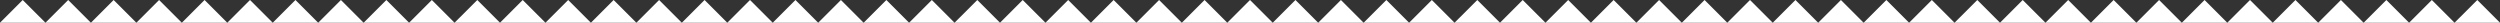
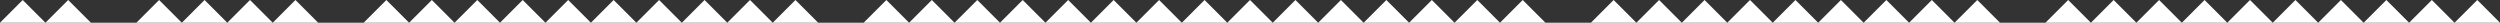
<svg xmlns="http://www.w3.org/2000/svg" id="Layer_1" viewBox="0 0 1920 17.45">
  <rect x="0" y="0" width="1920" height="17.45" fill="#333333" stroke="none" />
  <defs>
    <style>.cls-1{fill:#fff;}</style>
  </defs>
  <polygon class="cls-1" points="1902.55 0 1920 17.45 1885.09 17.45 1902.55 0" />
  <polygon class="cls-1" points="1867.64 0 1885.09 17.45 1850.18 17.45 1867.64 0" />
  <polygon class="cls-1" points="1832.73 0 1850.18 17.45 1815.27 17.45 1832.73 0" />
  <polygon class="cls-1" points="1797.82 0 1815.27 17.45 1780.36 17.45 1797.82 0" />
  <polygon class="cls-1" points="1762.91 0 1780.36 17.45 1745.45 17.45 1762.91 0" />
  <polygon class="cls-1" points="1728 0 1745.45 17.45 1710.55 17.45 1728 0" />
  <polygon class="cls-1" points="1693.09 0 1710.55 17.45 1675.64 17.45 1693.09 0" />
  <polygon class="cls-1" points="1658.18 0 1675.64 17.45 1640.73 17.45 1658.18 0" />
  <polygon class="cls-1" points="1623.27 0 1640.73 17.45 1605.82 17.45 1623.27 0" />
  <polygon class="cls-1" points="1588.36 0 1605.82 17.45 1570.91 17.45 1588.36 0" />
-   <polygon class="cls-1" points="1553.45 0 1570.91 17.45 1536 17.45 1553.45 0" />
  <polygon class="cls-1" points="1518.55 0 1536 17.45 1501.09 17.45 1518.55 0" />
  <polygon class="cls-1" points="1483.64 0 1501.09 17.45 1466.18 17.45 1483.64 0" />
  <polygon class="cls-1" points="1448.73 0 1466.18 17.45 1431.27 17.45 1448.73 0" />
  <polygon class="cls-1" points="1413.82 0 1431.27 17.45 1396.36 17.45 1413.82 0" />
  <polygon class="cls-1" points="1378.91 0 1396.36 17.45 1361.45 17.45 1378.91 0" />
  <polygon class="cls-1" points="1344 0 1361.45 17.45 1326.55 17.45 1344 0" />
  <polygon class="cls-1" points="1309.09 0 1326.55 17.45 1291.64 17.45 1309.09 0" />
  <polygon class="cls-1" points="1274.18 0 1291.64 17.45 1256.73 17.45 1274.18 0" />
  <polygon class="cls-1" points="1239.27 0 1256.73 17.45 1221.82 17.45 1239.27 0" />
-   <polygon class="cls-1" points="1204.36 0 1221.82 17.45 1186.91 17.45 1204.36 0" />
  <polygon class="cls-1" points="1169.45 0 1186.91 17.45 1152 17.45 1169.45 0" />
  <polygon class="cls-1" points="1134.55 0 1152 17.45 1117.09 17.45 1134.55 0" />
  <polygon class="cls-1" points="1099.64 0 1117.09 17.45 1082.18 17.45 1099.64 0" />
  <polygon class="cls-1" points="1064.73 0 1082.18 17.45 1047.27 17.45 1064.73 0" />
  <polygon class="cls-1" points="1029.82 0 1047.27 17.45 1012.36 17.45 1029.82 0" />
  <polygon class="cls-1" points="994.91 0 1012.36 17.45 977.45 17.45 994.91 0" />
  <polygon class="cls-1" points="960 0 977.45 17.45 942.55 17.45 960 0" />
  <polygon class="cls-1" points="925.09 0 942.55 17.45 907.64 17.45 925.09 0" />
  <polygon class="cls-1" points="890.18 0 907.64 17.45 872.73 17.45 890.18 0" />
  <polygon class="cls-1" points="855.27 0 872.73 17.45 837.82 17.45 855.27 0" />
  <polygon class="cls-1" points="820.36 0 837.82 17.45 802.91 17.45 820.36 0" />
  <polygon class="cls-1" points="785.45 0 802.91 17.45 768 17.45 785.45 0" />
  <polygon class="cls-1" points="750.55 0 768 17.45 733.09 17.45 750.55 0" />
  <polygon class="cls-1" points="715.64 0 733.09 17.45 698.18 17.45 715.64 0" />
  <polygon class="cls-1" points="680.73 0 698.18 17.45 663.27 17.45 680.73 0" />
-   <polygon class="cls-1" points="645.82 0 663.27 17.45 628.36 17.45 645.82 0" />
  <polygon class="cls-1" points="610.91 0 628.36 17.45 593.45 17.45 610.91 0" />
  <polygon class="cls-1" points="576 0 593.45 17.45 558.55 17.45 576 0" />
  <polygon class="cls-1" points="541.09 0 558.55 17.45 523.64 17.45 541.09 0" />
  <polygon class="cls-1" points="506.18 0 523.64 17.45 488.73 17.45 506.18 0" />
  <polygon class="cls-1" points="471.27 0 488.73 17.45 453.82 17.45 471.27 0" />
  <polygon class="cls-1" points="436.36 0 453.82 17.45 418.91 17.45 436.36 0" />
  <polygon class="cls-1" points="401.45 0 418.91 17.45 384 17.45 401.45 0" />
  <polygon class="cls-1" points="366.55 0 384 17.45 349.09 17.45 366.55 0" />
  <polygon class="cls-1" points="331.64 0 349.09 17.45 314.18 17.45 331.64 0" />
  <polygon class="cls-1" points="296.73 0 314.18 17.45 279.27 17.45 296.73 0" />
-   <polygon class="cls-1" points="261.82 0 279.27 17.45 244.36 17.45 261.82 0" />
  <polygon class="cls-1" points="226.91 0 244.36 17.45 209.45 17.45 226.91 0" />
  <polygon class="cls-1" points="192 0 209.45 17.45 174.55 17.45 192 0" />
  <polygon class="cls-1" points="157.09 0 174.55 17.45 139.64 17.45 157.09 0" />
  <polygon class="cls-1" points="122.18 0 139.64 17.45 104.73 17.45 122.18 0" />
-   <polygon class="cls-1" points="87.27 0 104.73 17.45 69.82 17.45 87.27 0" />
  <polygon class="cls-1" points="52.36 0 69.82 17.45 34.91 17.45 52.36 0" />
  <polygon class="cls-1" points="17.45 0 34.91 17.45 0 17.45 17.45 0" />
</svg>